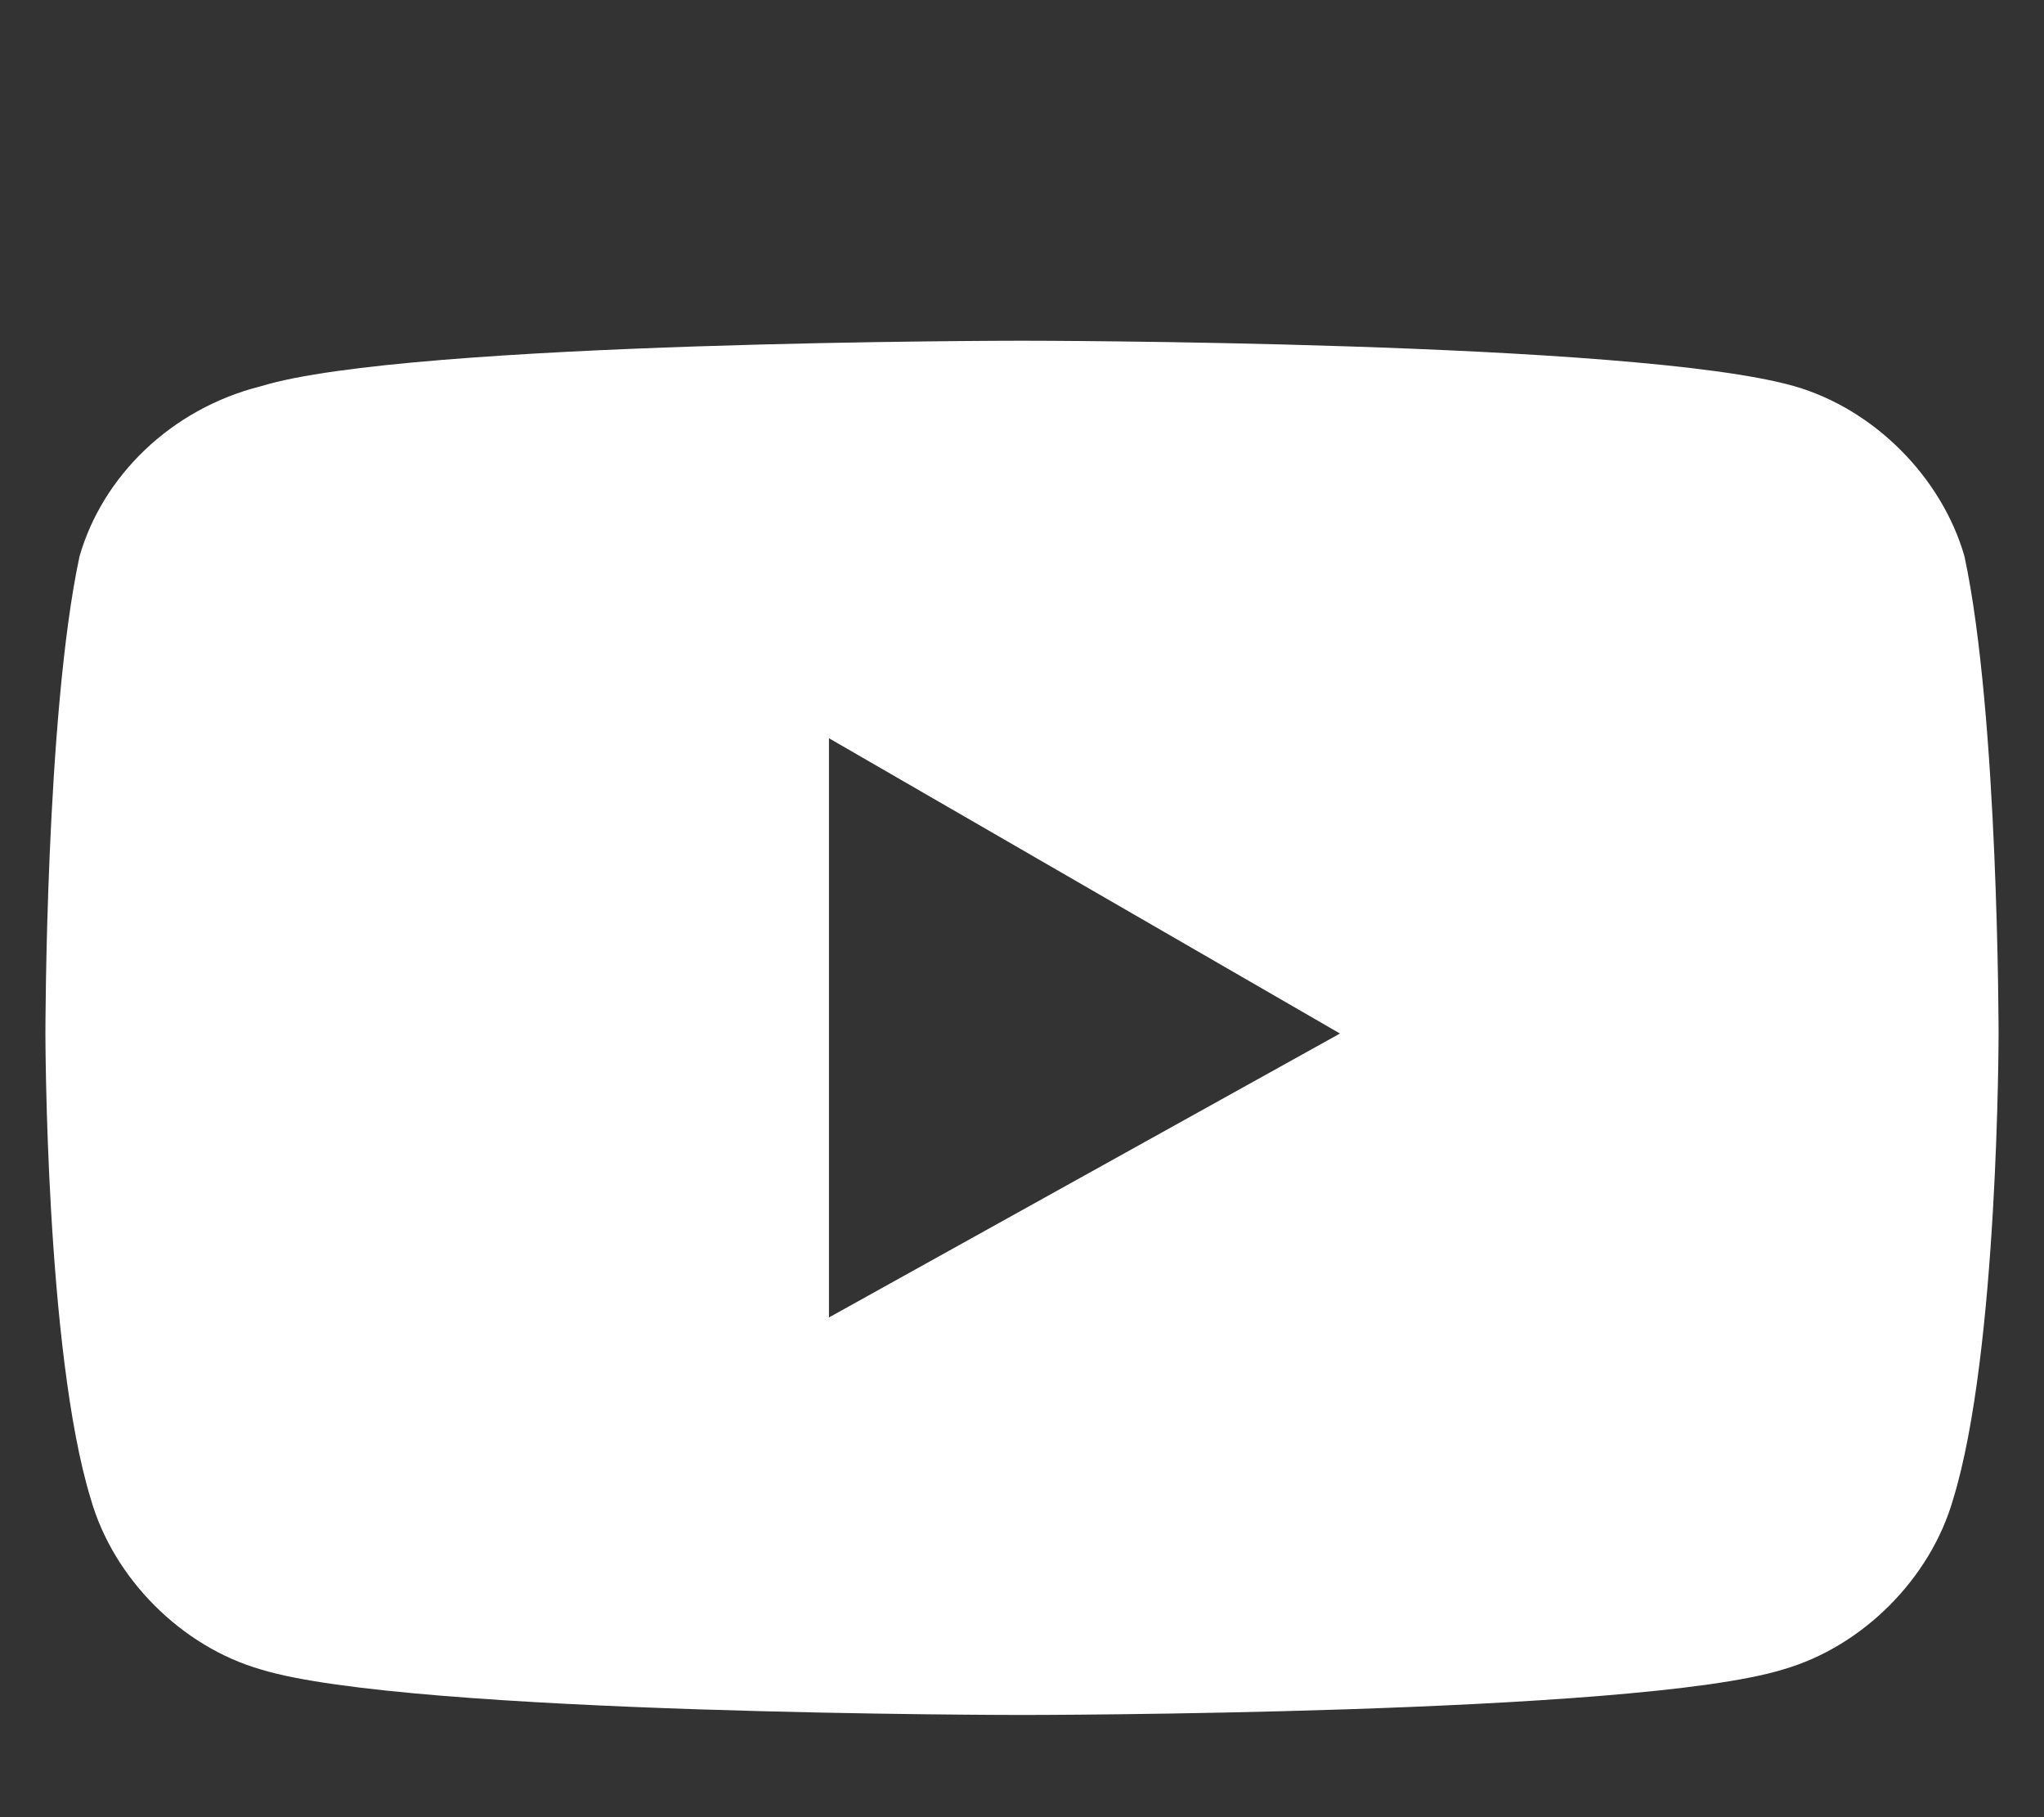
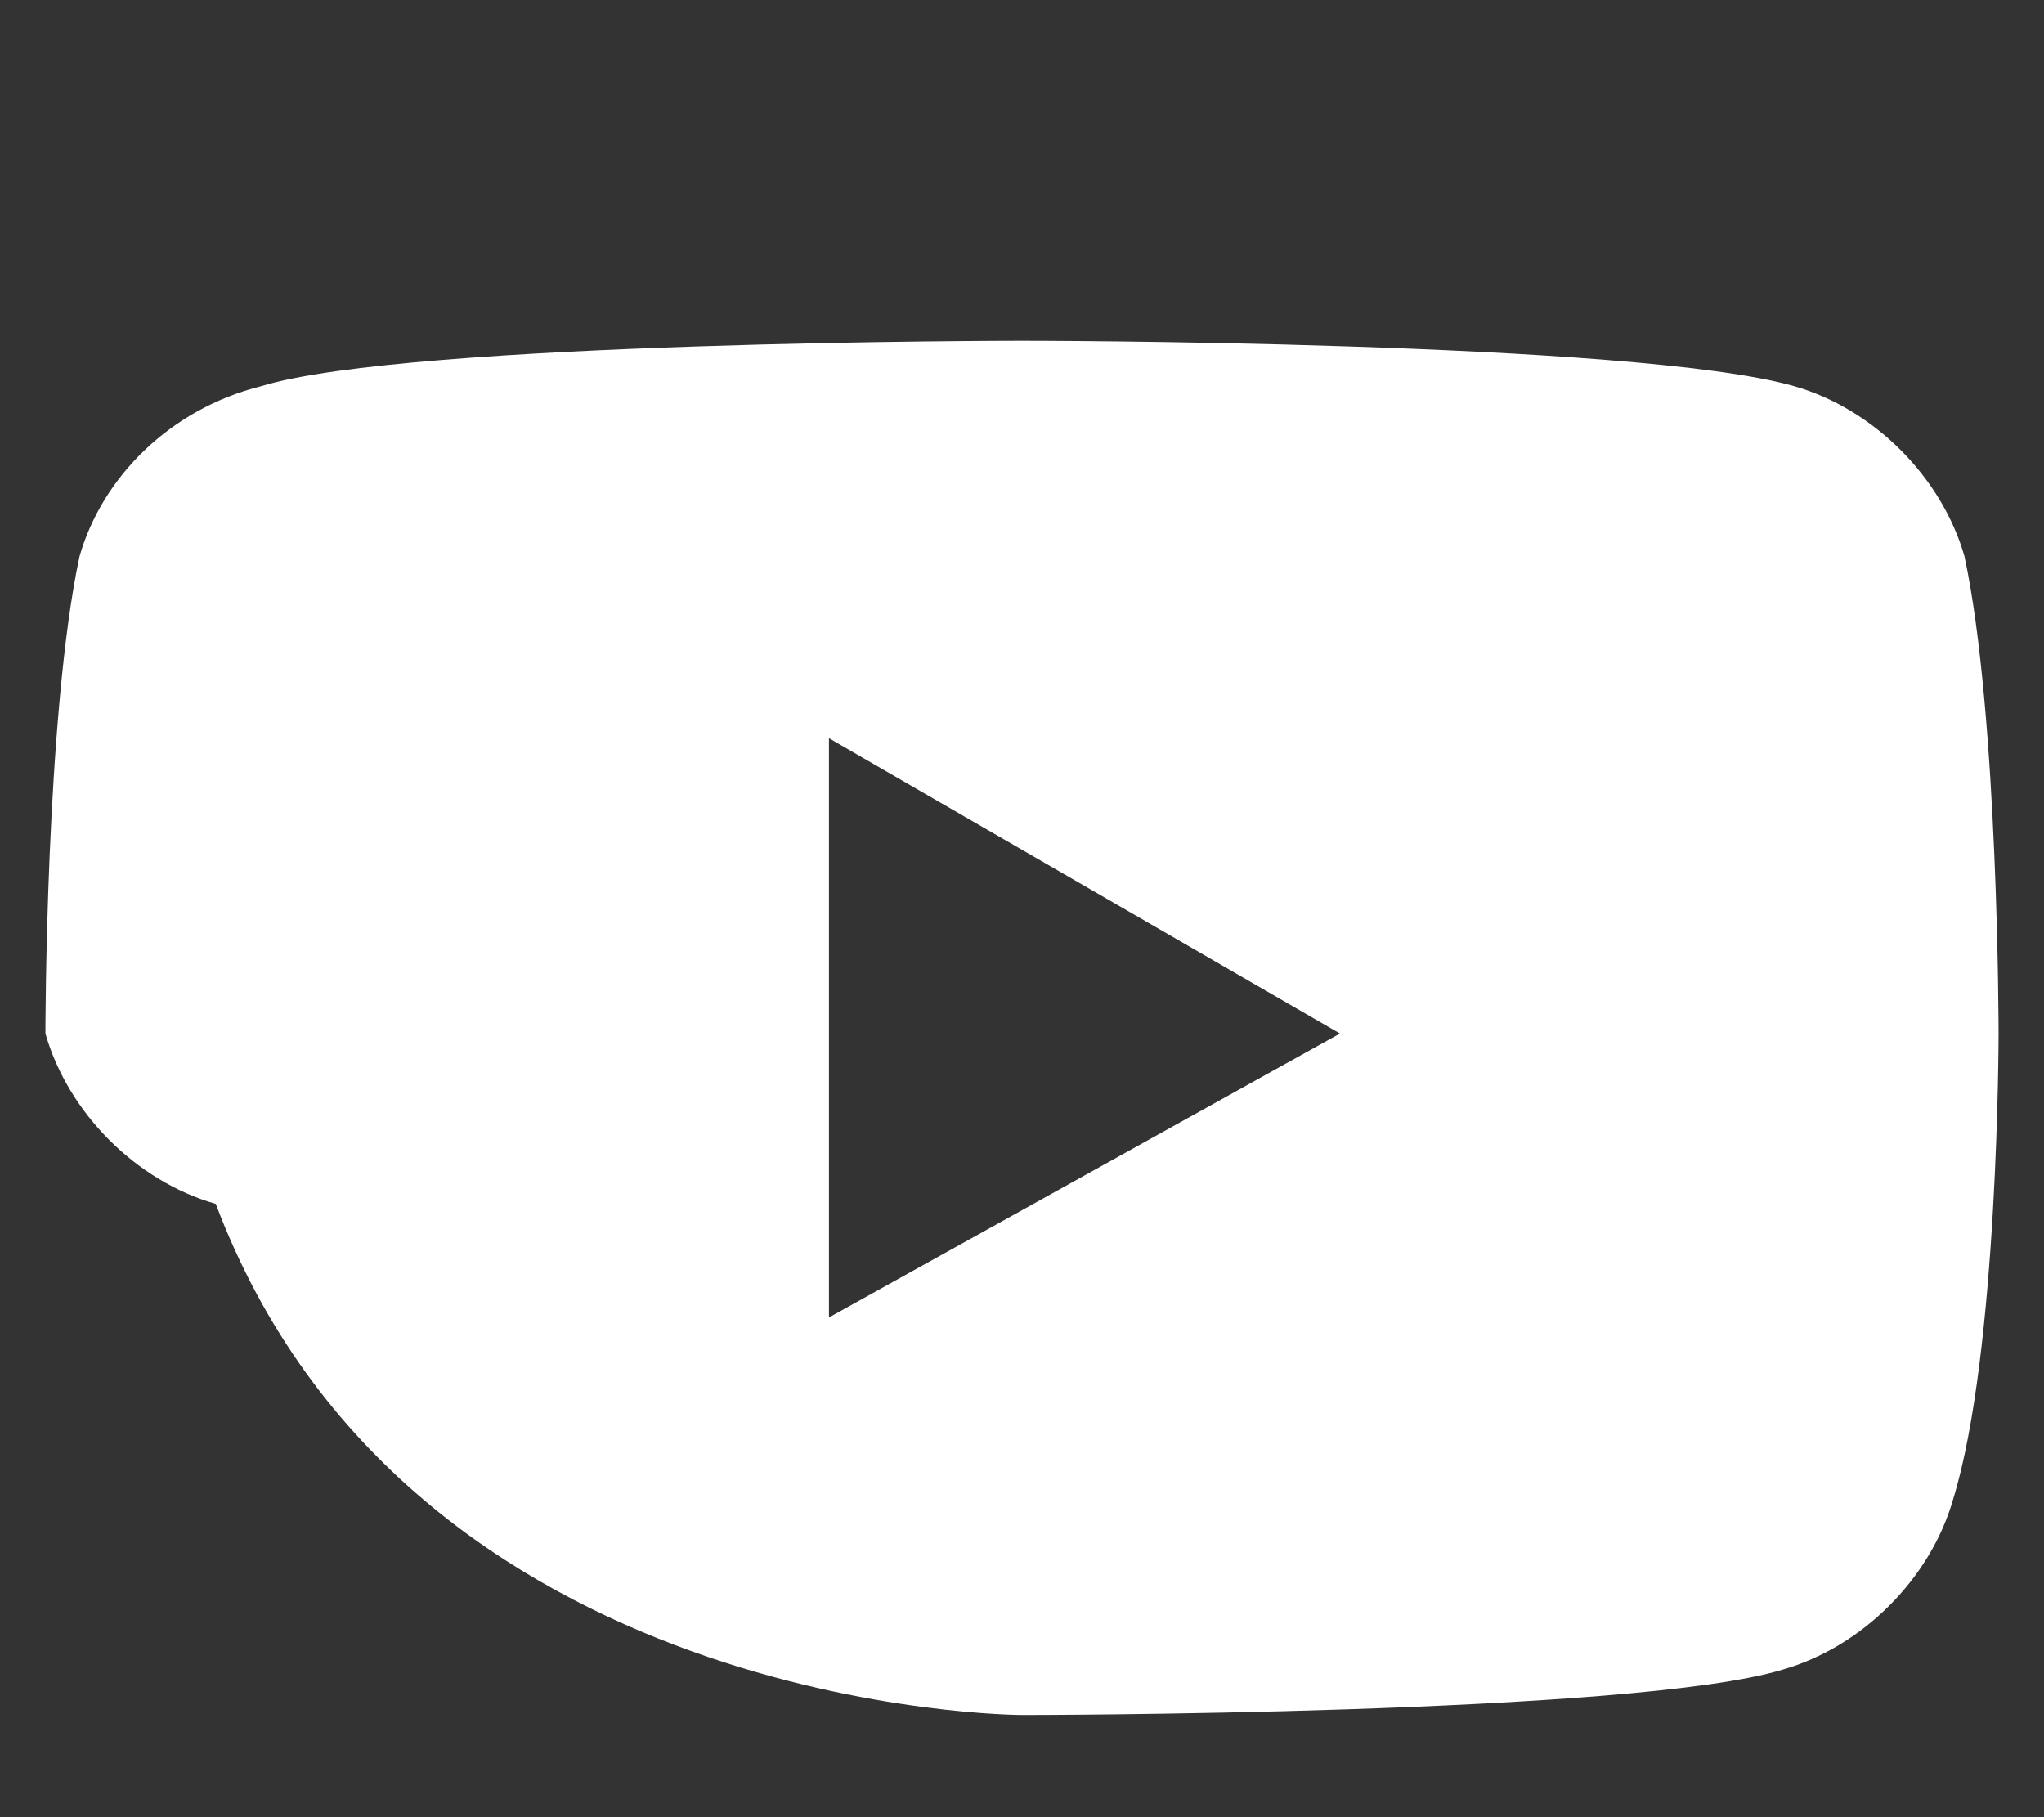
<svg xmlns="http://www.w3.org/2000/svg" version="1.1" id="Layer_1" x="0px" y="0px" viewBox="0 0 18 16" style="enable-background:new 0 0 18 16;" xml:space="preserve">
  <rect x="0" y="0" width="18" height="16" fill="#333333" stroke="none" />
  <style type="text/css">
	.st0{fill:#FFFFFF;}
</style>
-   <path class="st0" d="M17.3,4.9c-0.2-0.7-0.8-1.3-1.5-1.5C14.4,3,9,3,9,3S3.6,3,2.3,3.4C1.5,3.6,0.9,4.2,0.7,4.9  C0.4,6.3,0.4,9.1,0.4,9.1s0,2.8,0.4,4.1c0.2,0.7,0.8,1.3,1.5,1.5C3.6,15.1,9,15.1,9,15.1s5.4,0,6.7-0.4c0.7-0.2,1.3-0.8,1.5-1.5  c0.4-1.3,0.4-4.1,0.4-4.1S17.6,6.3,17.3,4.9z M7.3,11.6V6.5l4.5,2.6L7.3,11.6z" />
+   <path class="st0" d="M17.3,4.9c-0.2-0.7-0.8-1.3-1.5-1.5C14.4,3,9,3,9,3S3.6,3,2.3,3.4C1.5,3.6,0.9,4.2,0.7,4.9  C0.4,6.3,0.4,9.1,0.4,9.1c0.2,0.7,0.8,1.3,1.5,1.5C3.6,15.1,9,15.1,9,15.1s5.4,0,6.7-0.4c0.7-0.2,1.3-0.8,1.5-1.5  c0.4-1.3,0.4-4.1,0.4-4.1S17.6,6.3,17.3,4.9z M7.3,11.6V6.5l4.5,2.6L7.3,11.6z" />
</svg>